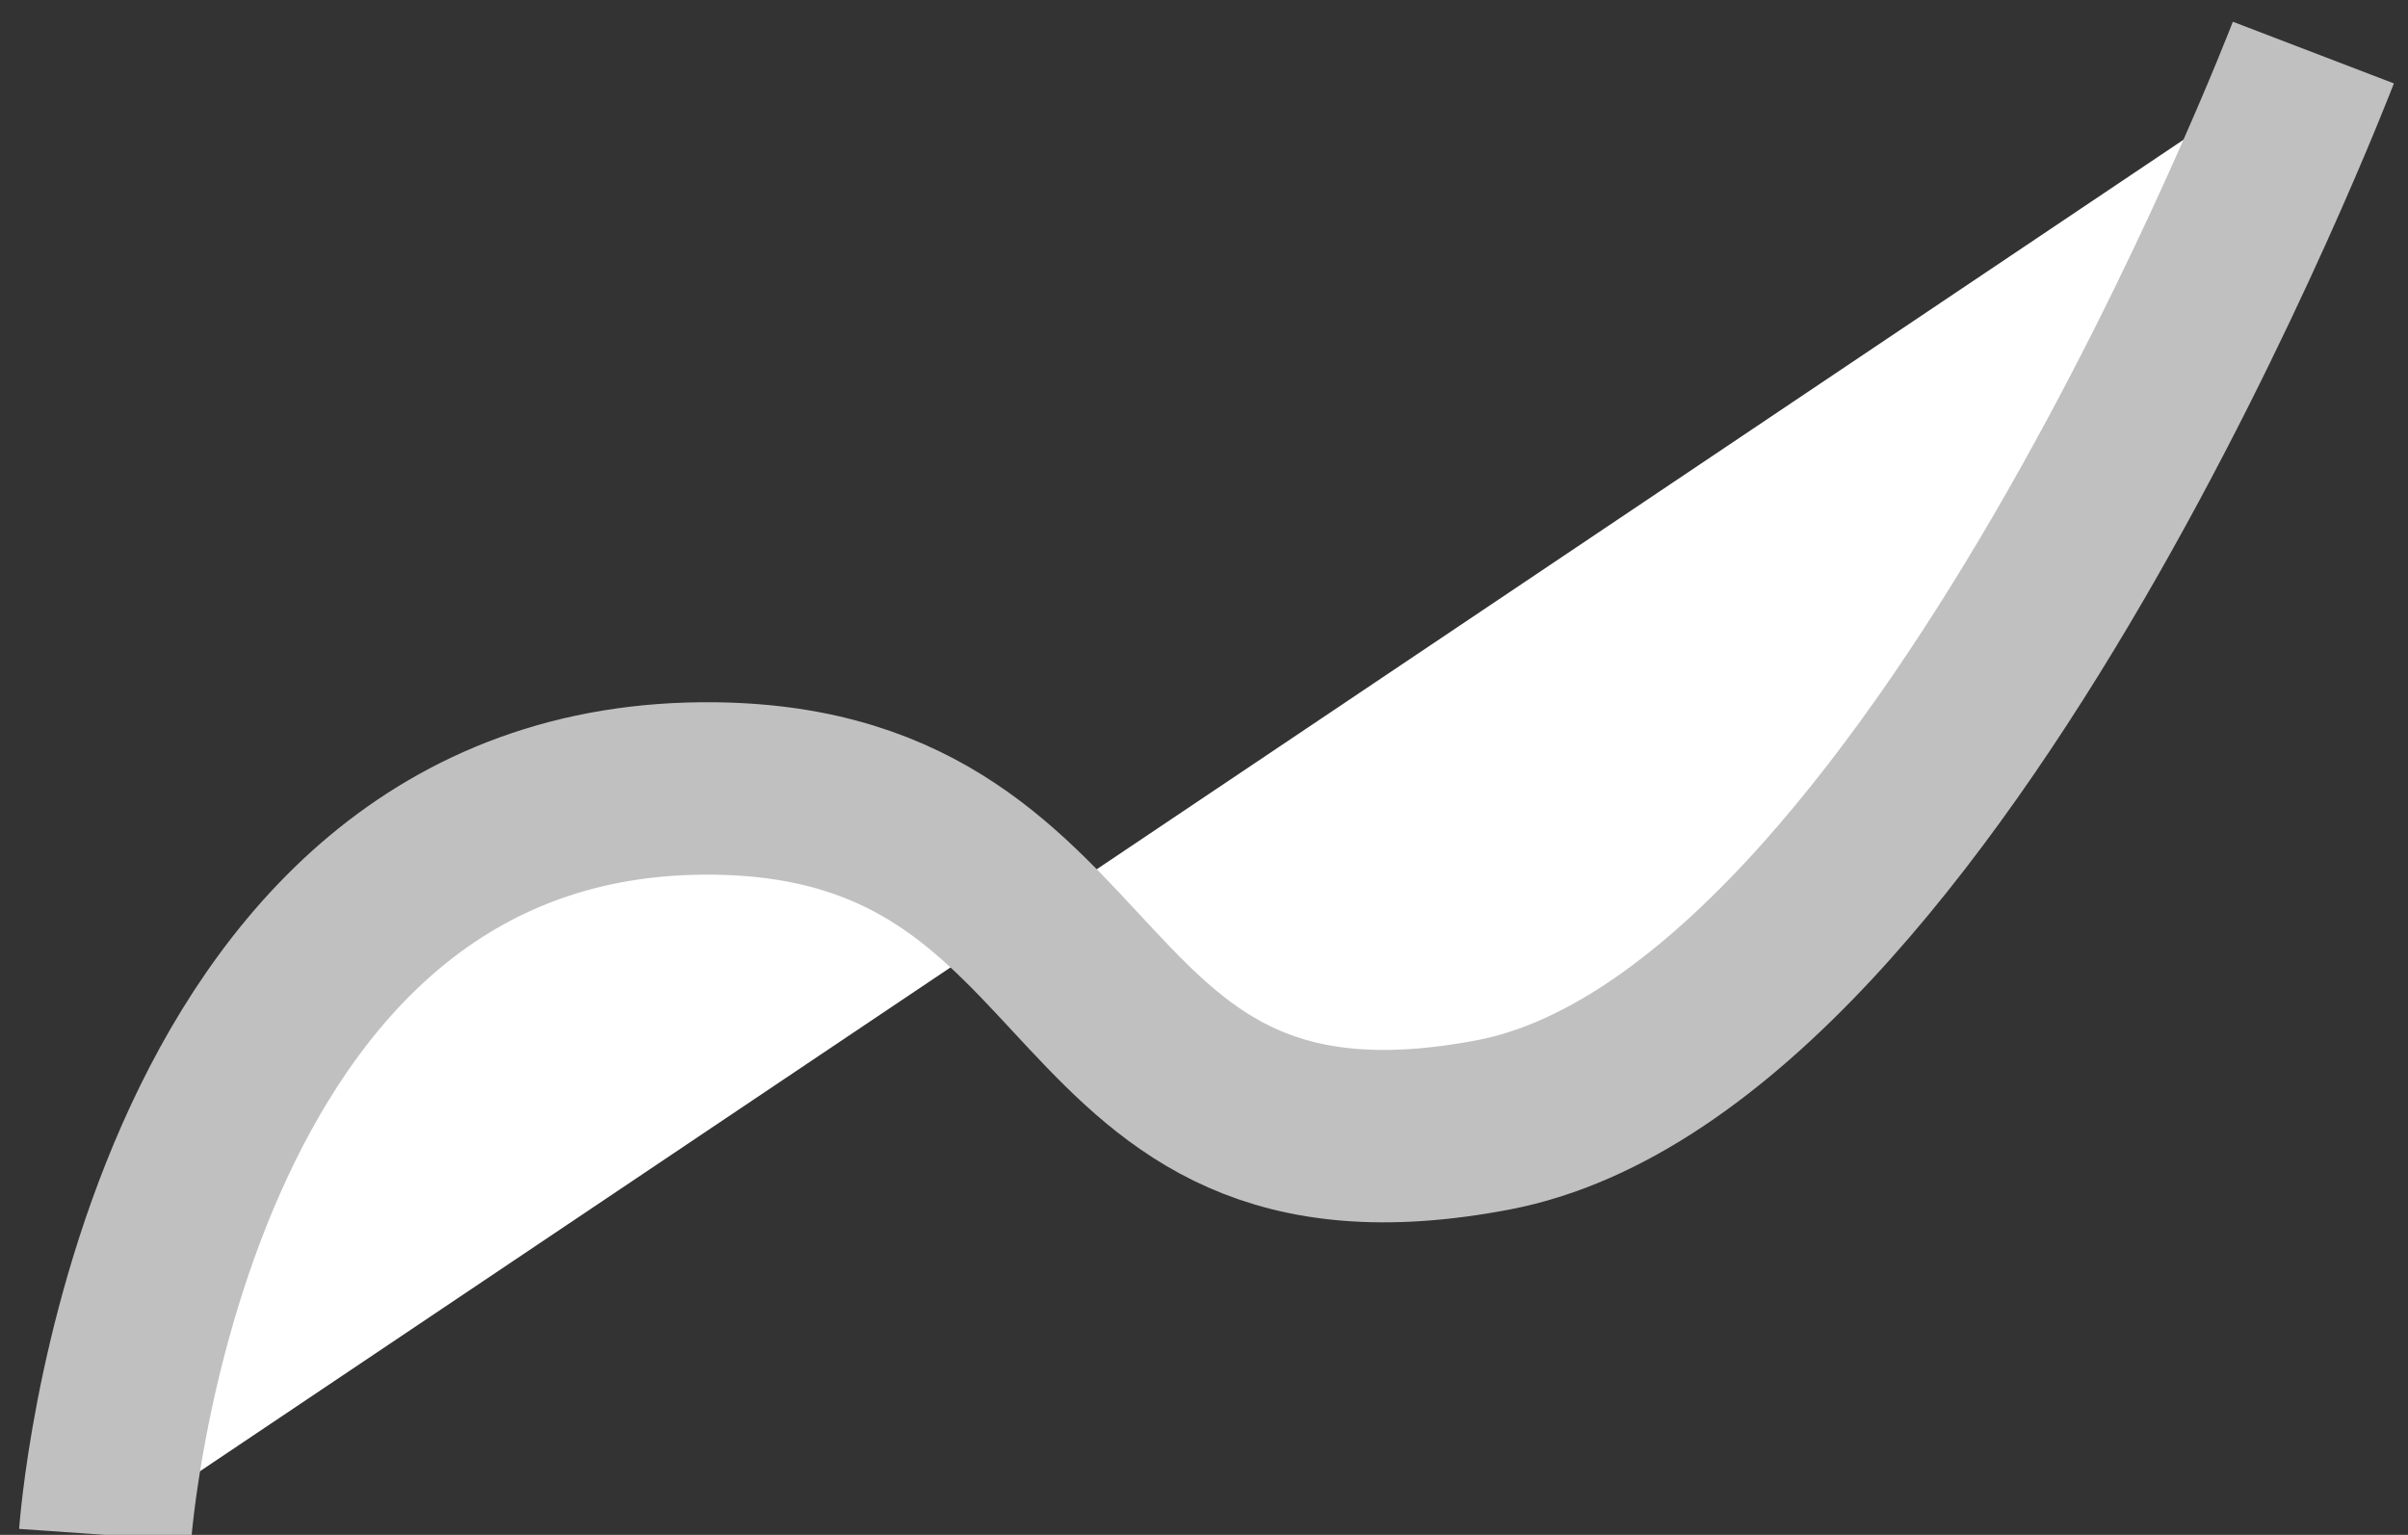
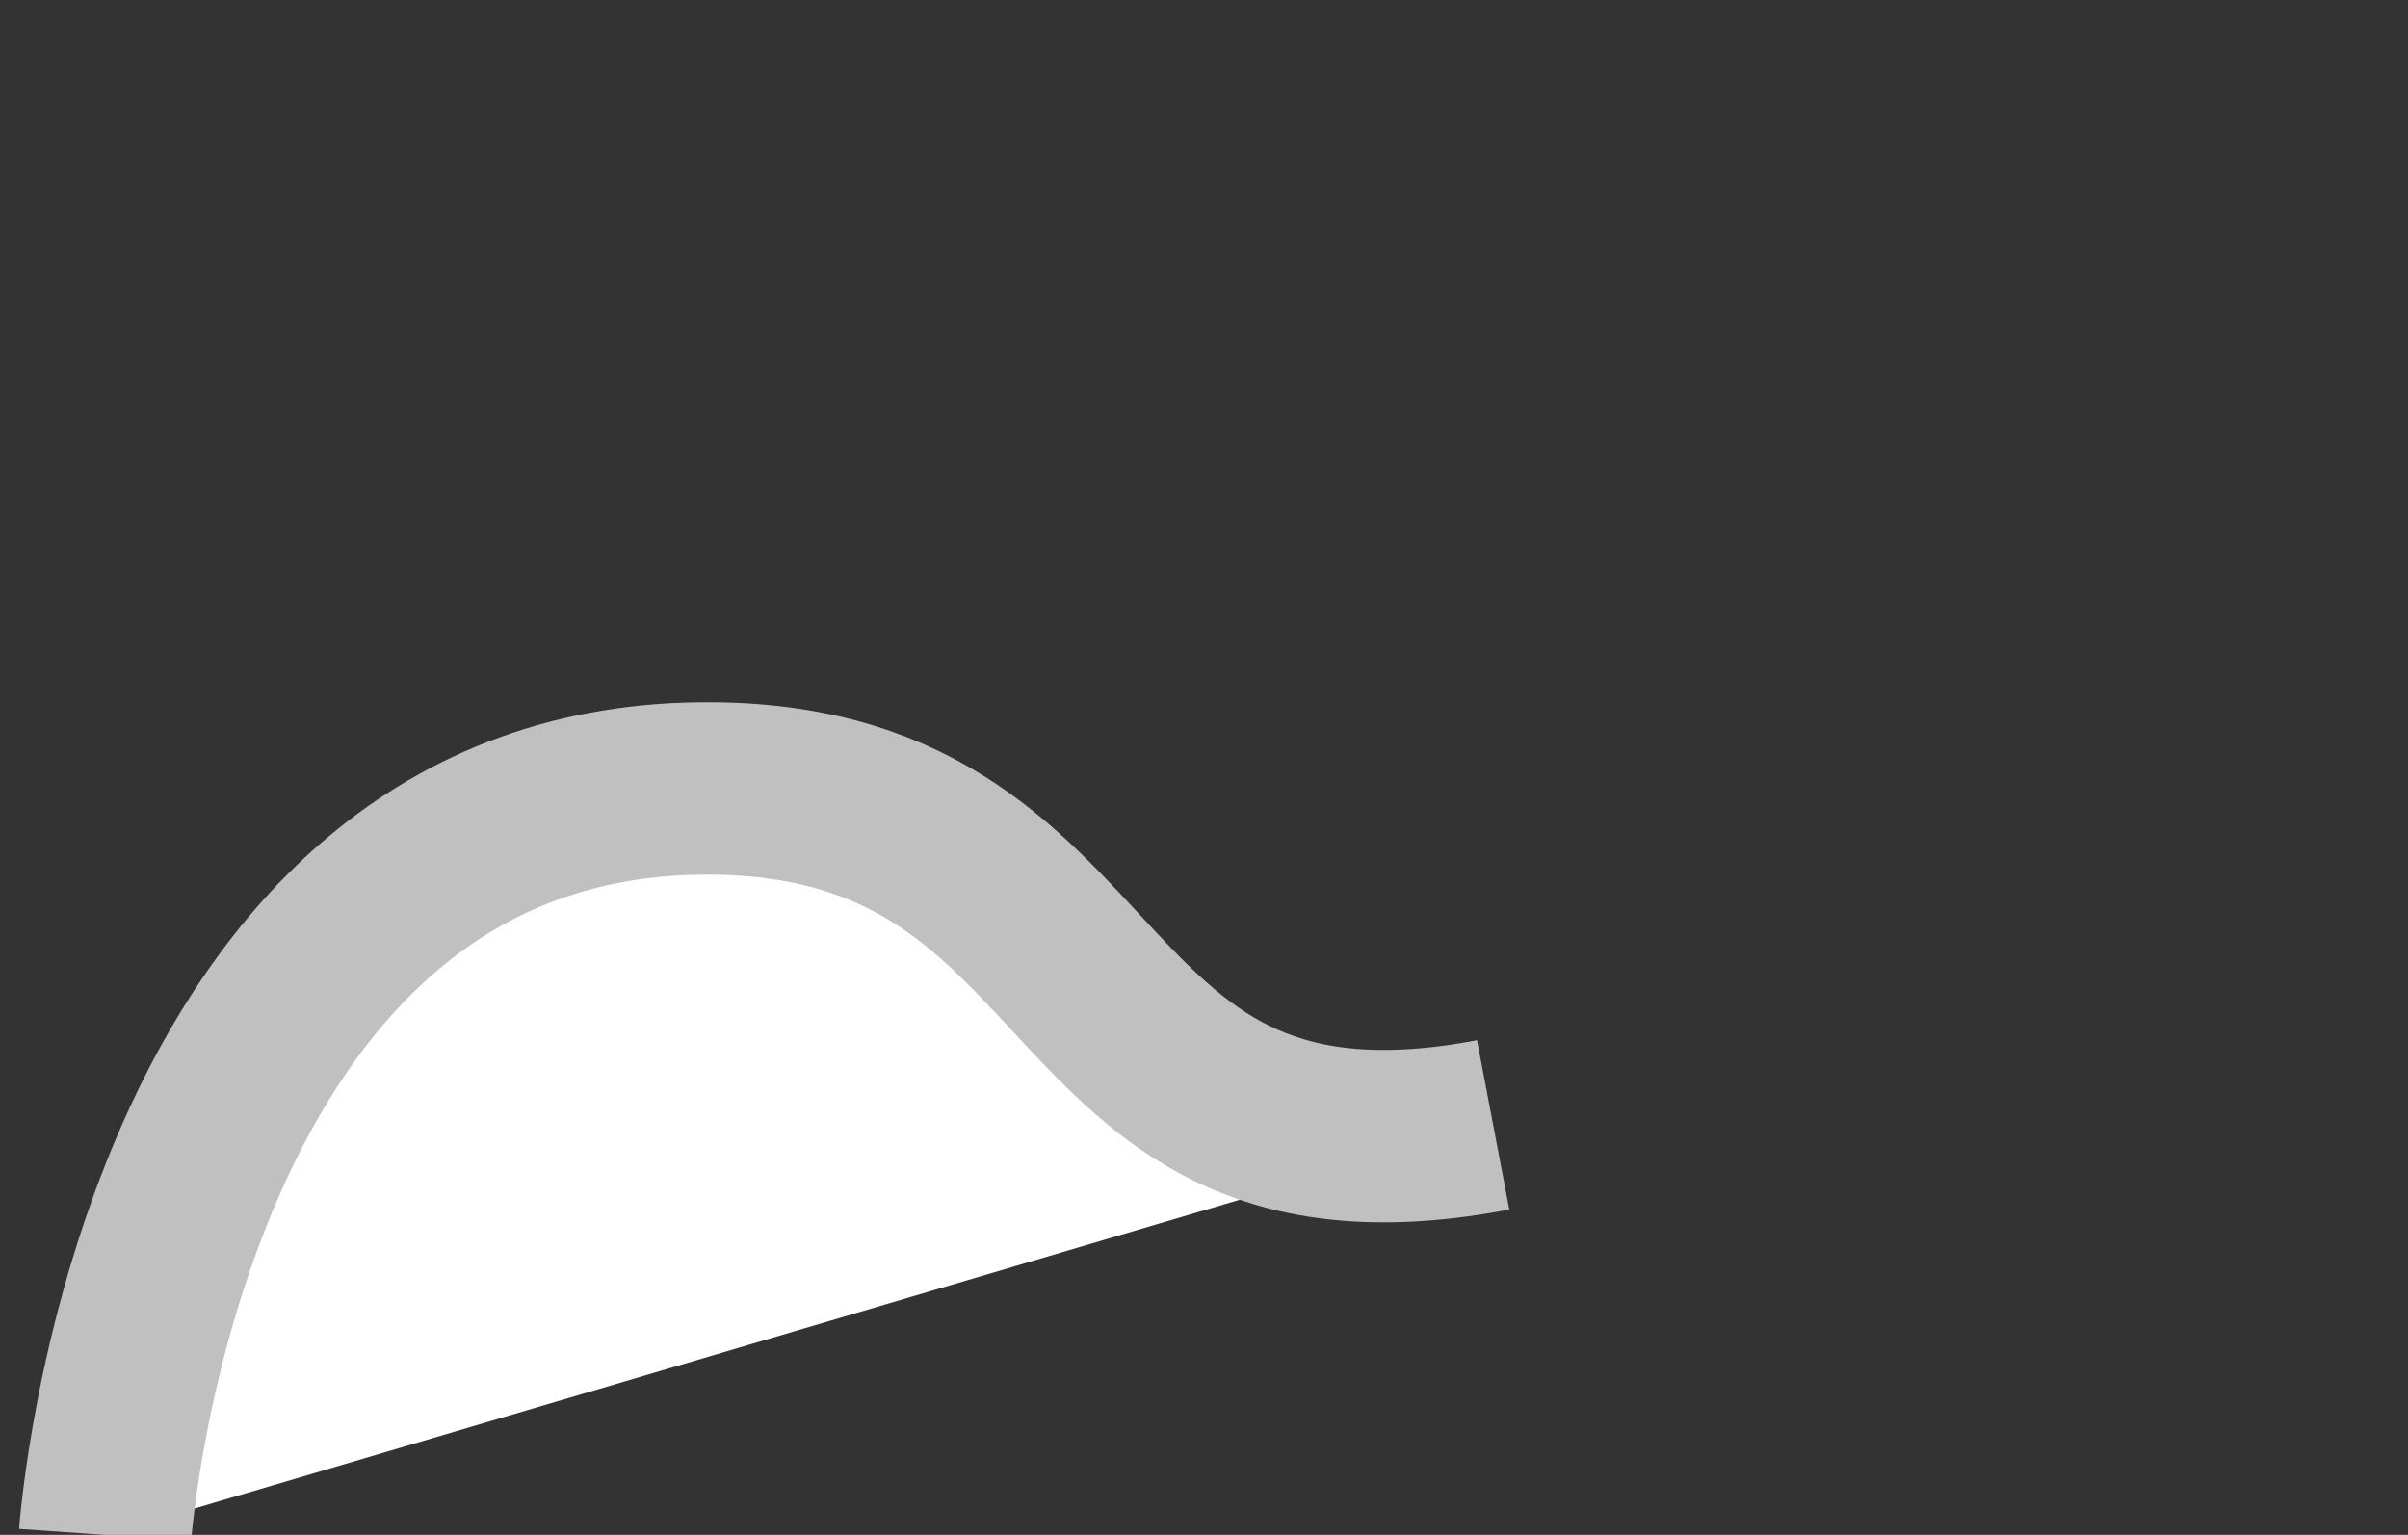
<svg xmlns="http://www.w3.org/2000/svg" version="1.1" id="Layer_1" x="0px" y="0px" width="139.634px" height="89.024px" viewBox="0 0 139.634 89.024" enable-background="new 0 0 139.634 89.024" xml:space="preserve">
  <rect x="0" y="0" width="139.634" height="89.024" fill="#333333" stroke="none" />
-   <path fill="#FFFFFF" stroke="#C0C0C0" stroke-width="10" stroke-miterlimit="10" d="M6.097,89.024c0,0,3.046-43.707,35.366-43.292  c23.781,0.305,19.513,24.391,45.122,19.512s47.561-62.195,47.561-62.195" />
+   <path fill="#FFFFFF" stroke="#C0C0C0" stroke-width="10" stroke-miterlimit="10" d="M6.097,89.024c0,0,3.046-43.707,35.366-43.292  c23.781,0.305,19.513,24.391,45.122,19.512" />
</svg>